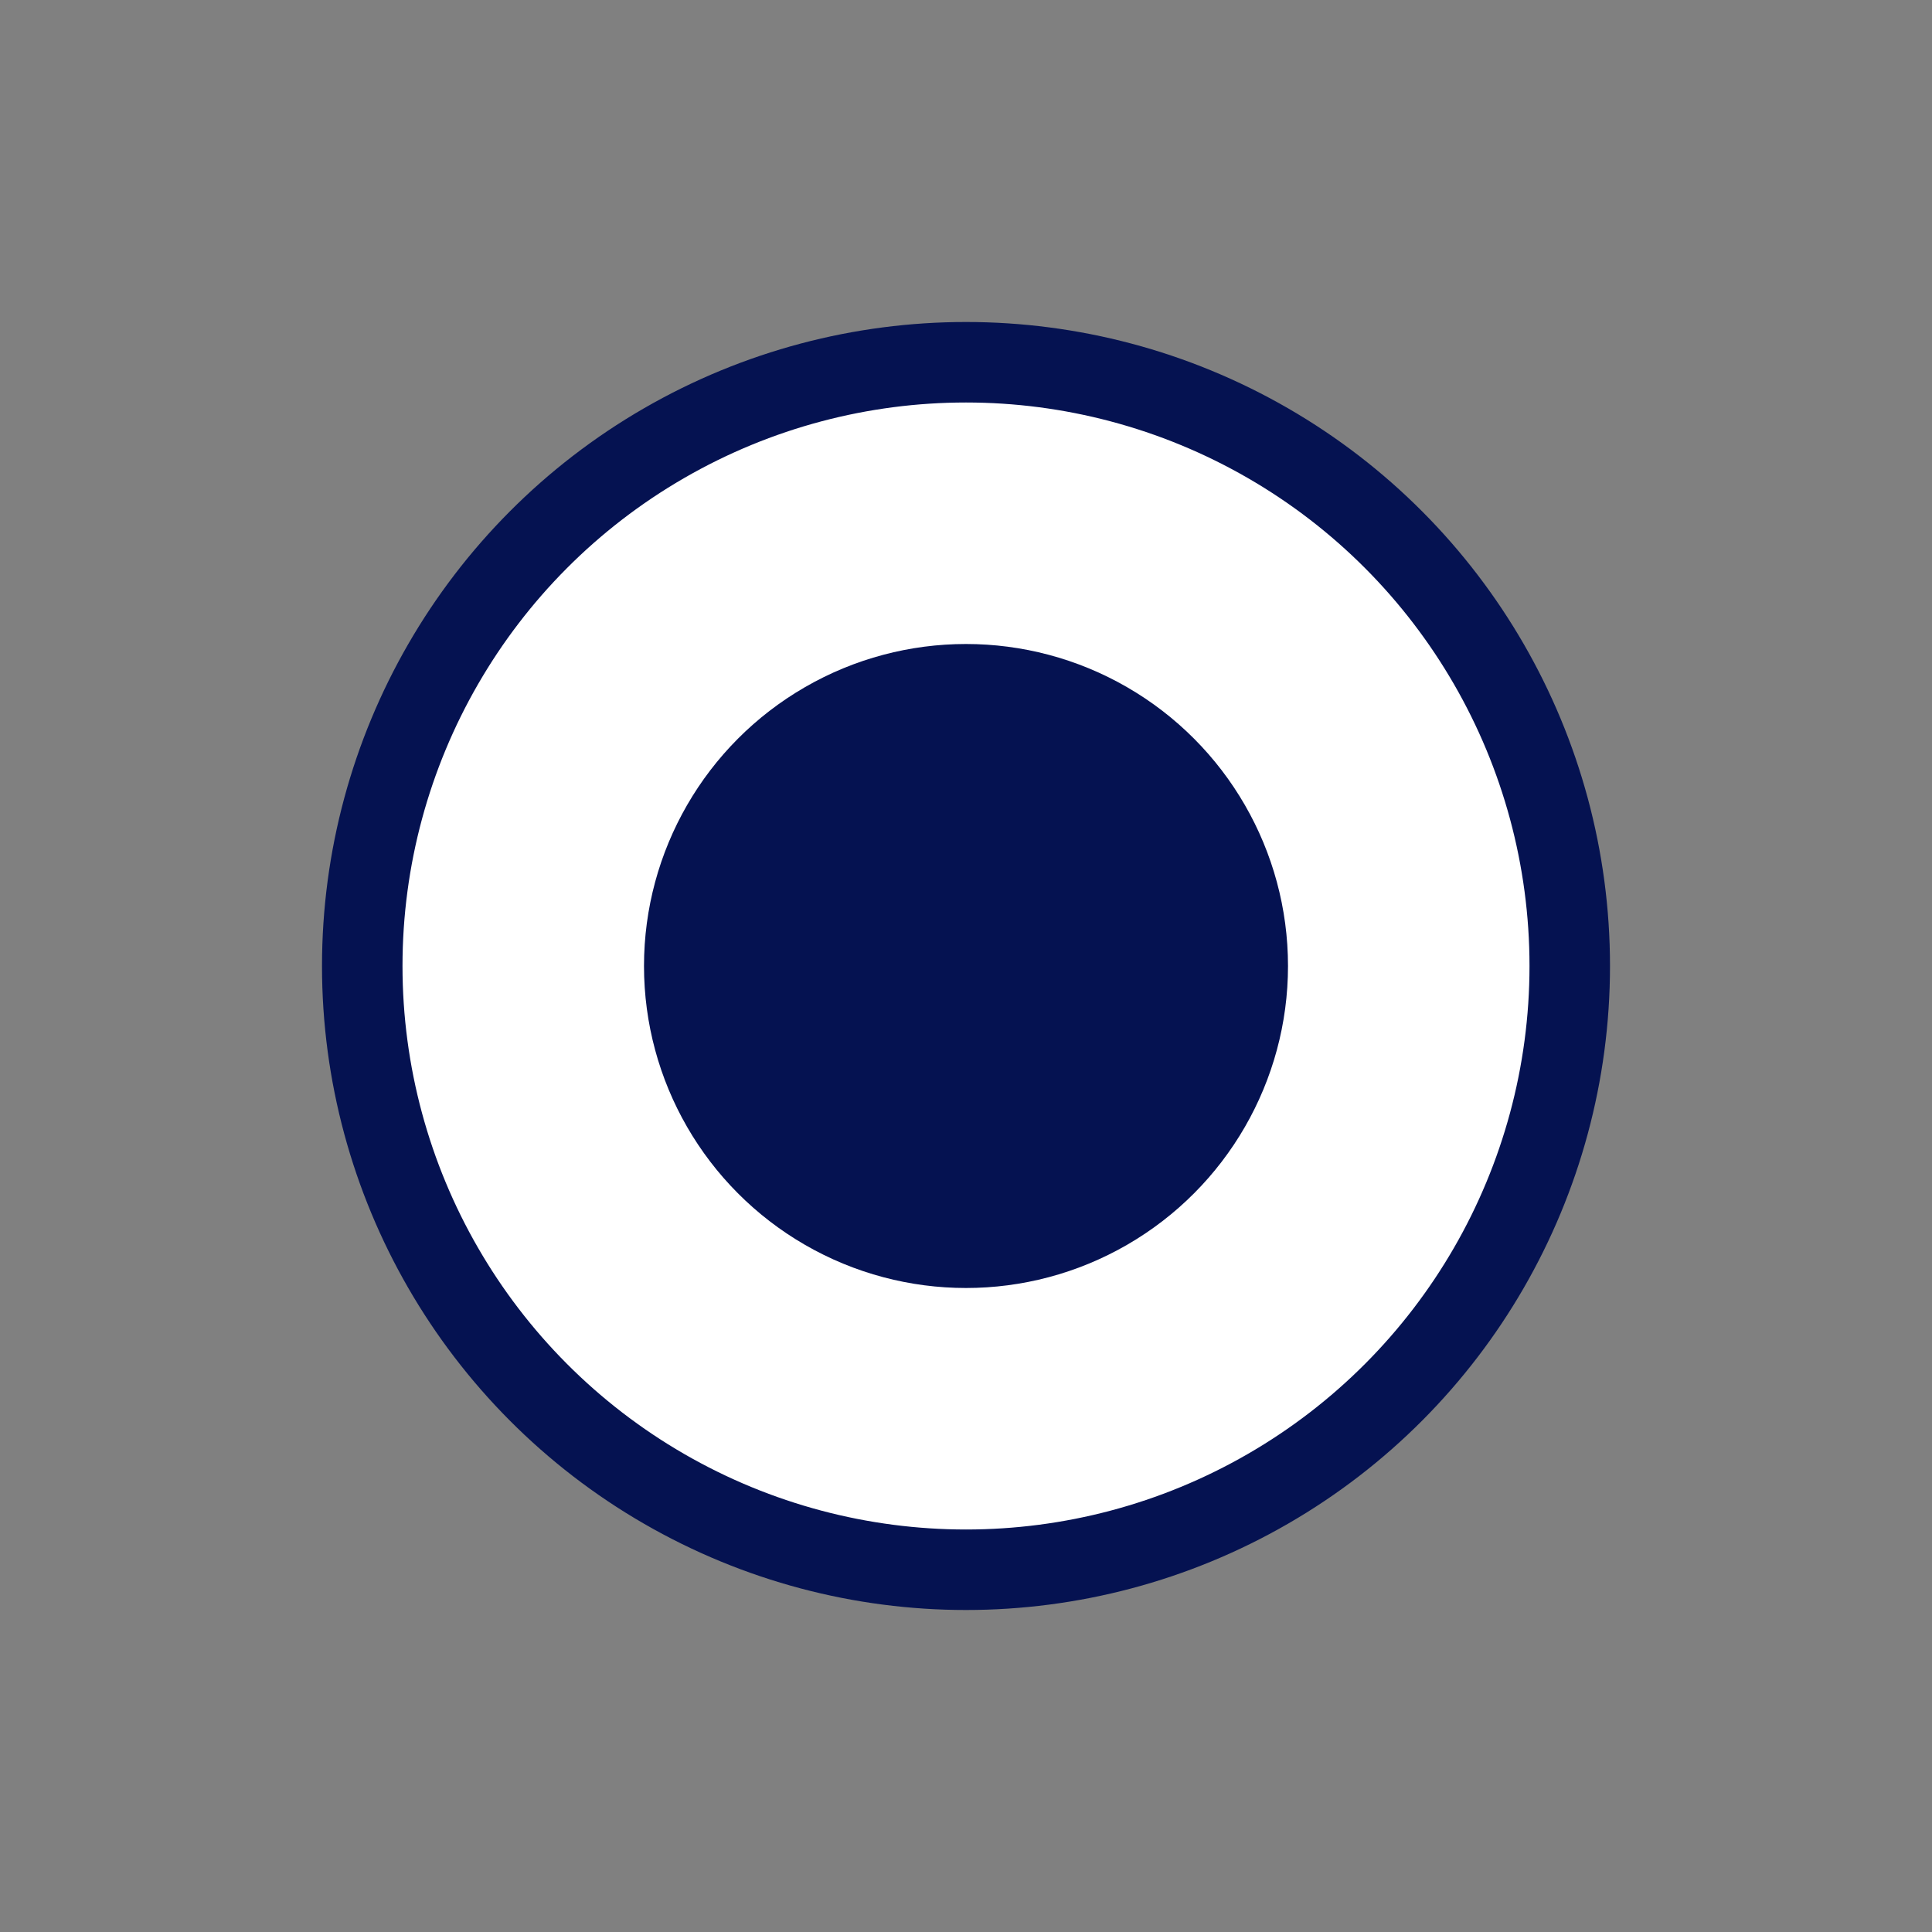
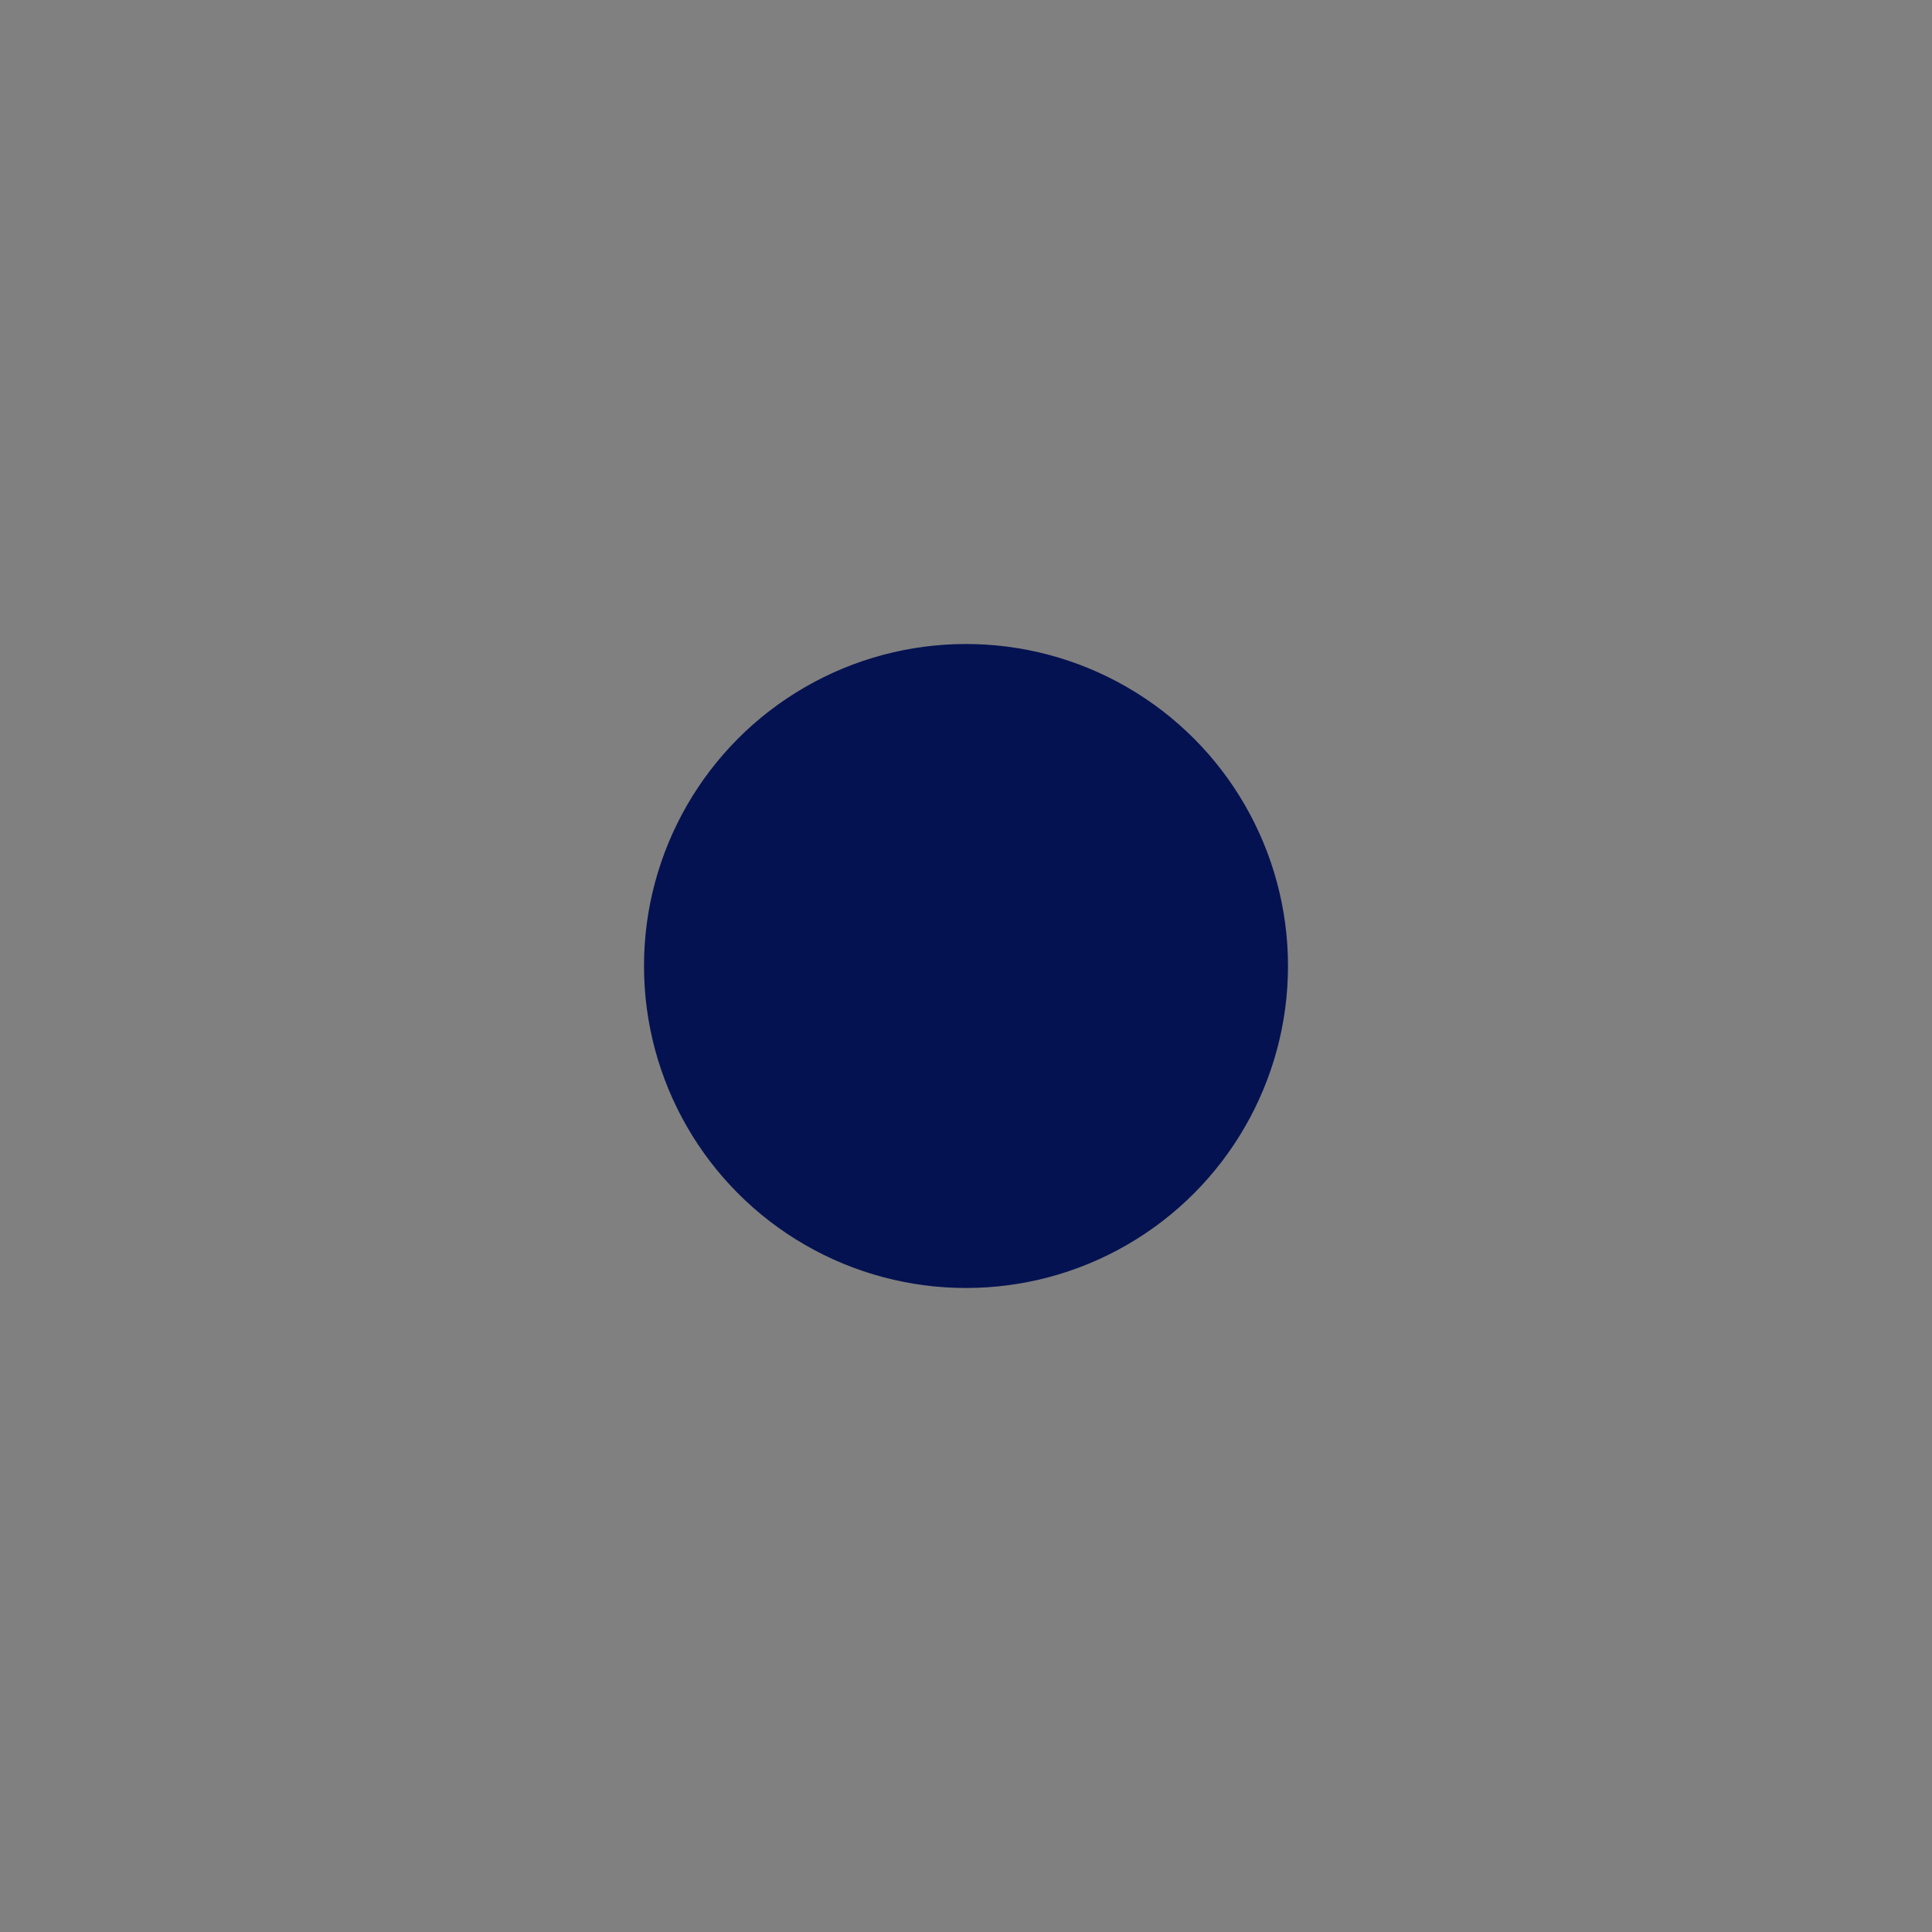
<svg xmlns="http://www.w3.org/2000/svg" width="36" height="36" viewBox="0 0 36 36" fill="none">
  <rect x="0" y="0" width="36" height="36" fill="#808080" stroke="none" />
-   <circle cx="18" cy="18" r="11.25" fill="white" stroke="#051251" stroke-width="1.5" />
  <circle cx="18" cy="18" r="6" fill="#051251" />
</svg>